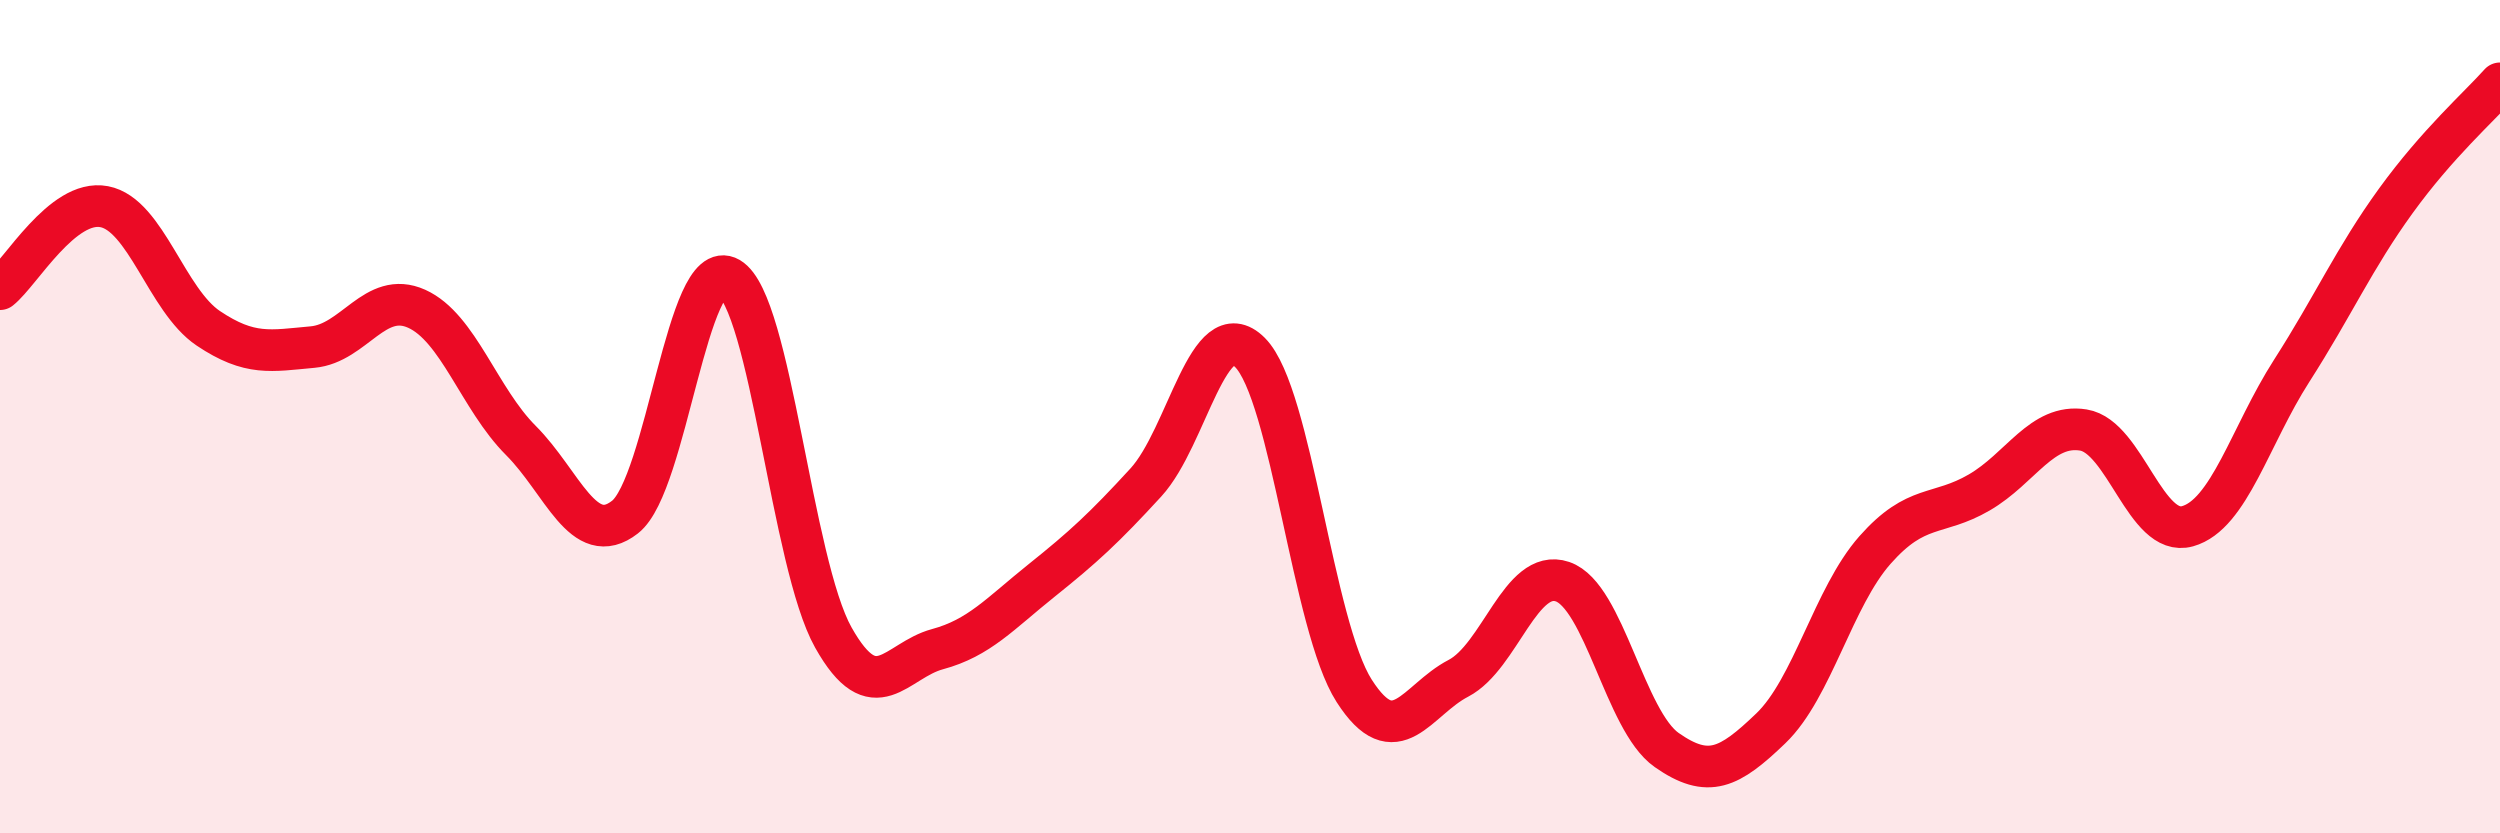
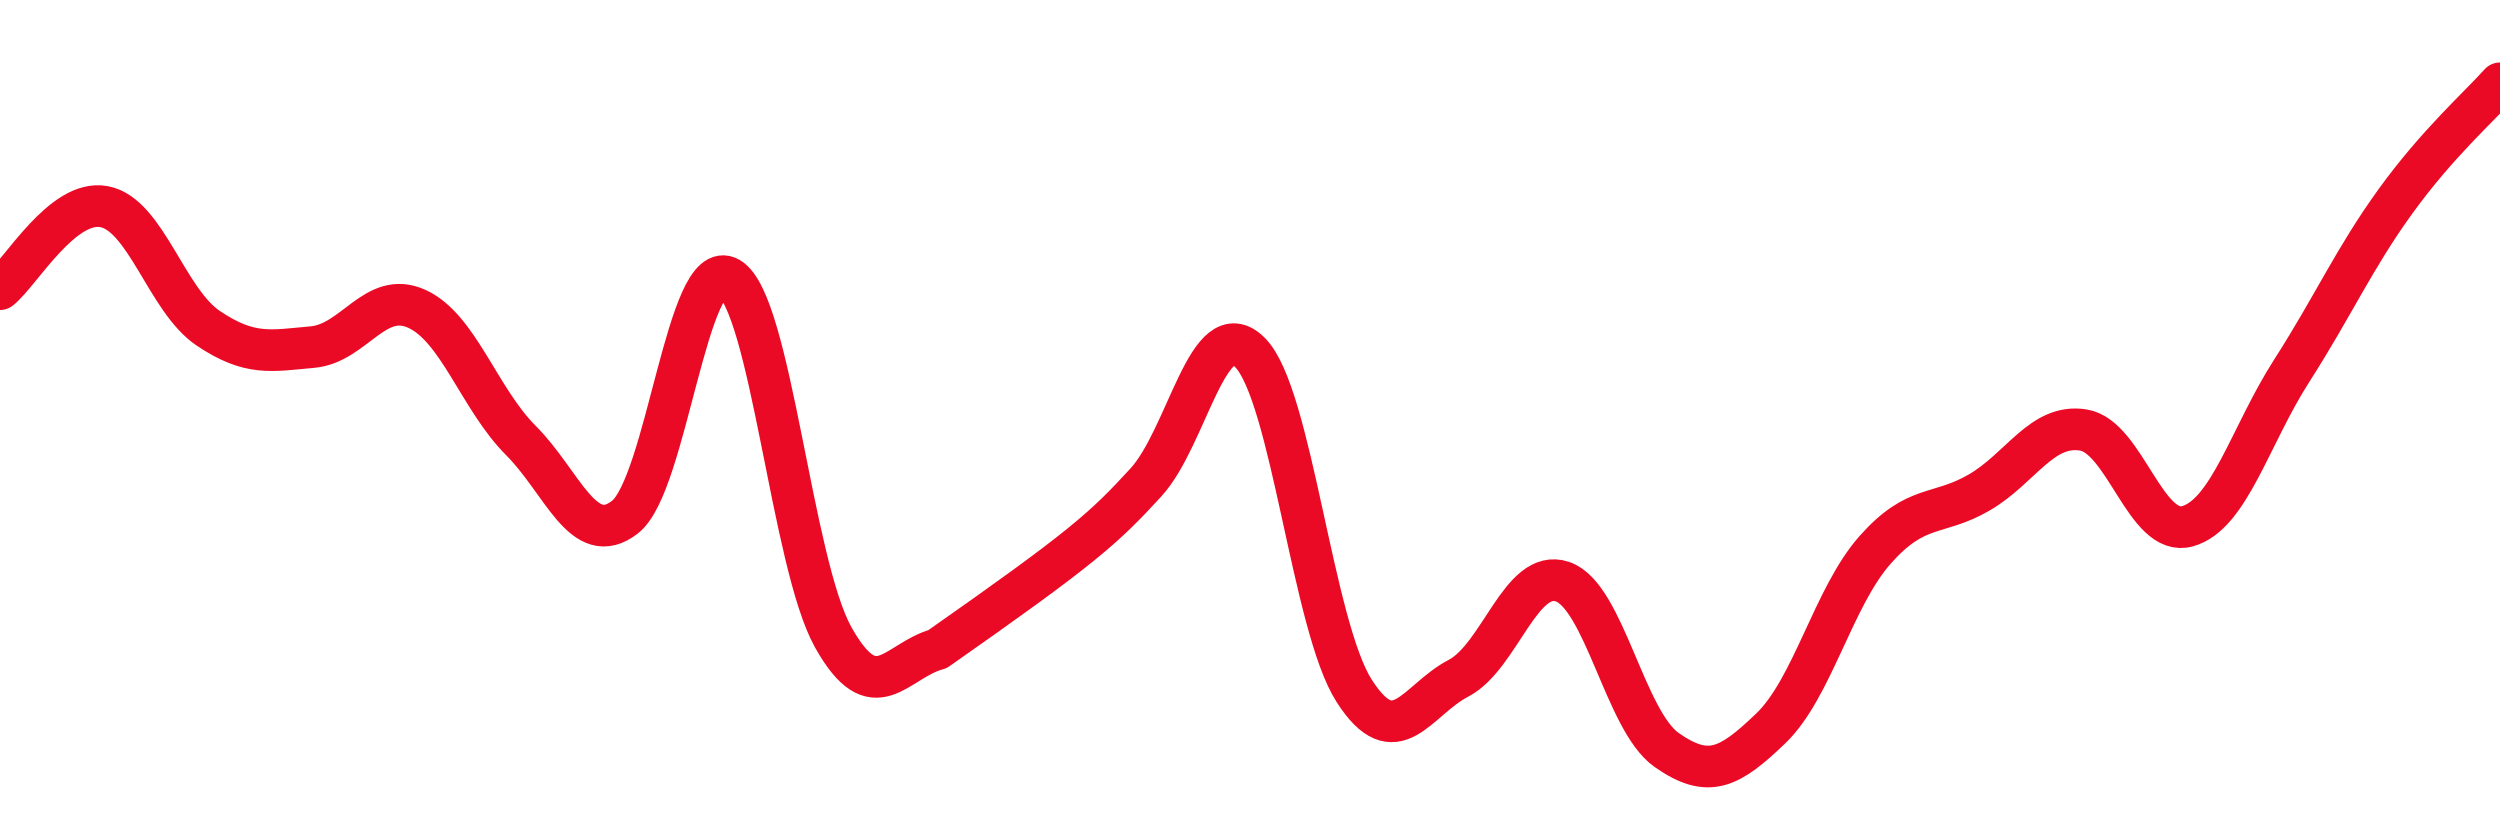
<svg xmlns="http://www.w3.org/2000/svg" width="60" height="20" viewBox="0 0 60 20">
-   <path d="M 0,6.94 C 0.5,6.54 1.5,4.77 2.5,4.96 C 3.5,5.15 4,7.21 5,7.88 C 6,8.55 6.5,8.42 7.5,8.33 C 8.5,8.24 9,6.96 10,7.41 C 11,7.86 11.5,9.57 12.5,10.57 C 13.5,11.57 14,13.19 15,12.41 C 16,11.63 16.5,6.09 17.5,6.67 C 18.5,7.25 19,13.52 20,15.3 C 21,17.08 21.5,15.85 22.5,15.58 C 23.5,15.31 24,14.73 25,13.93 C 26,13.13 26.5,12.67 27.5,11.58 C 28.5,10.49 29,7.46 30,8.46 C 31,9.46 31.5,15.02 32.5,16.58 C 33.5,18.14 34,16.8 35,16.28 C 36,15.76 36.5,13.62 37.5,13.96 C 38.5,14.3 39,17.3 40,18 C 41,18.7 41.5,18.44 42.5,17.48 C 43.5,16.52 44,14.33 45,13.2 C 46,12.07 46.5,12.4 47.5,11.82 C 48.5,11.24 49,10.16 50,10.32 C 51,10.48 51.5,12.91 52.5,12.63 C 53.5,12.35 54,10.46 55,8.9 C 56,7.34 56.5,6.2 57.5,4.82 C 58.5,3.44 59.5,2.56 60,2L60 20L0 20Z" fill="#EB0A25" opacity="0.1" stroke-linecap="round" stroke-linejoin="round" />
-   <path d="M 0,6.94 C 0.5,6.54 1.5,4.77 2.5,4.96 C 3.5,5.15 4,7.21 5,7.88 C 6,8.55 6.5,8.42 7.5,8.33 C 8.5,8.24 9,6.96 10,7.41 C 11,7.86 11.5,9.57 12.5,10.57 C 13.5,11.57 14,13.19 15,12.41 C 16,11.63 16.5,6.09 17.5,6.67 C 18.5,7.25 19,13.52 20,15.3 C 21,17.08 21.5,15.85 22.5,15.58 C 23.5,15.31 24,14.73 25,13.93 C 26,13.13 26.5,12.67 27.5,11.58 C 28.5,10.49 29,7.46 30,8.46 C 31,9.46 31.5,15.02 32.5,16.58 C 33.5,18.14 34,16.8 35,16.28 C 36,15.76 36.5,13.62 37.5,13.96 C 38.5,14.3 39,17.3 40,18 C 41,18.7 41.5,18.44 42.5,17.48 C 43.5,16.52 44,14.33 45,13.2 C 46,12.07 46.5,12.4 47.5,11.82 C 48.5,11.24 49,10.16 50,10.32 C 51,10.48 51.5,12.91 52.5,12.63 C 53.5,12.35 54,10.46 55,8.9 C 56,7.34 56.5,6.2 57.5,4.82 C 58.5,3.44 59.5,2.56 60,2" stroke="#EB0A25" stroke-width="1" fill="none" stroke-linecap="round" stroke-linejoin="round" />
+   <path d="M 0,6.94 C 0.5,6.54 1.5,4.77 2.5,4.96 C 3.5,5.15 4,7.21 5,7.88 C 6,8.55 6.5,8.42 7.5,8.33 C 8.5,8.24 9,6.96 10,7.41 C 11,7.86 11.5,9.57 12.5,10.57 C 13.5,11.57 14,13.19 15,12.41 C 16,11.63 16.5,6.09 17.5,6.67 C 18.5,7.25 19,13.52 20,15.3 C 21,17.08 21.5,15.85 22.5,15.58 C 26,13.13 26.5,12.67 27.5,11.58 C 28.5,10.49 29,7.46 30,8.46 C 31,9.46 31.5,15.02 32.5,16.58 C 33.5,18.14 34,16.8 35,16.28 C 36,15.76 36.5,13.62 37.5,13.96 C 38.5,14.3 39,17.3 40,18 C 41,18.7 41.5,18.44 42.5,17.48 C 43.5,16.52 44,14.33 45,13.2 C 46,12.07 46.5,12.4 47.5,11.82 C 48.5,11.24 49,10.16 50,10.32 C 51,10.48 51.5,12.91 52.5,12.63 C 53.5,12.35 54,10.46 55,8.9 C 56,7.34 56.5,6.2 57.5,4.82 C 58.5,3.44 59.5,2.56 60,2" stroke="#EB0A25" stroke-width="1" fill="none" stroke-linecap="round" stroke-linejoin="round" />
</svg>